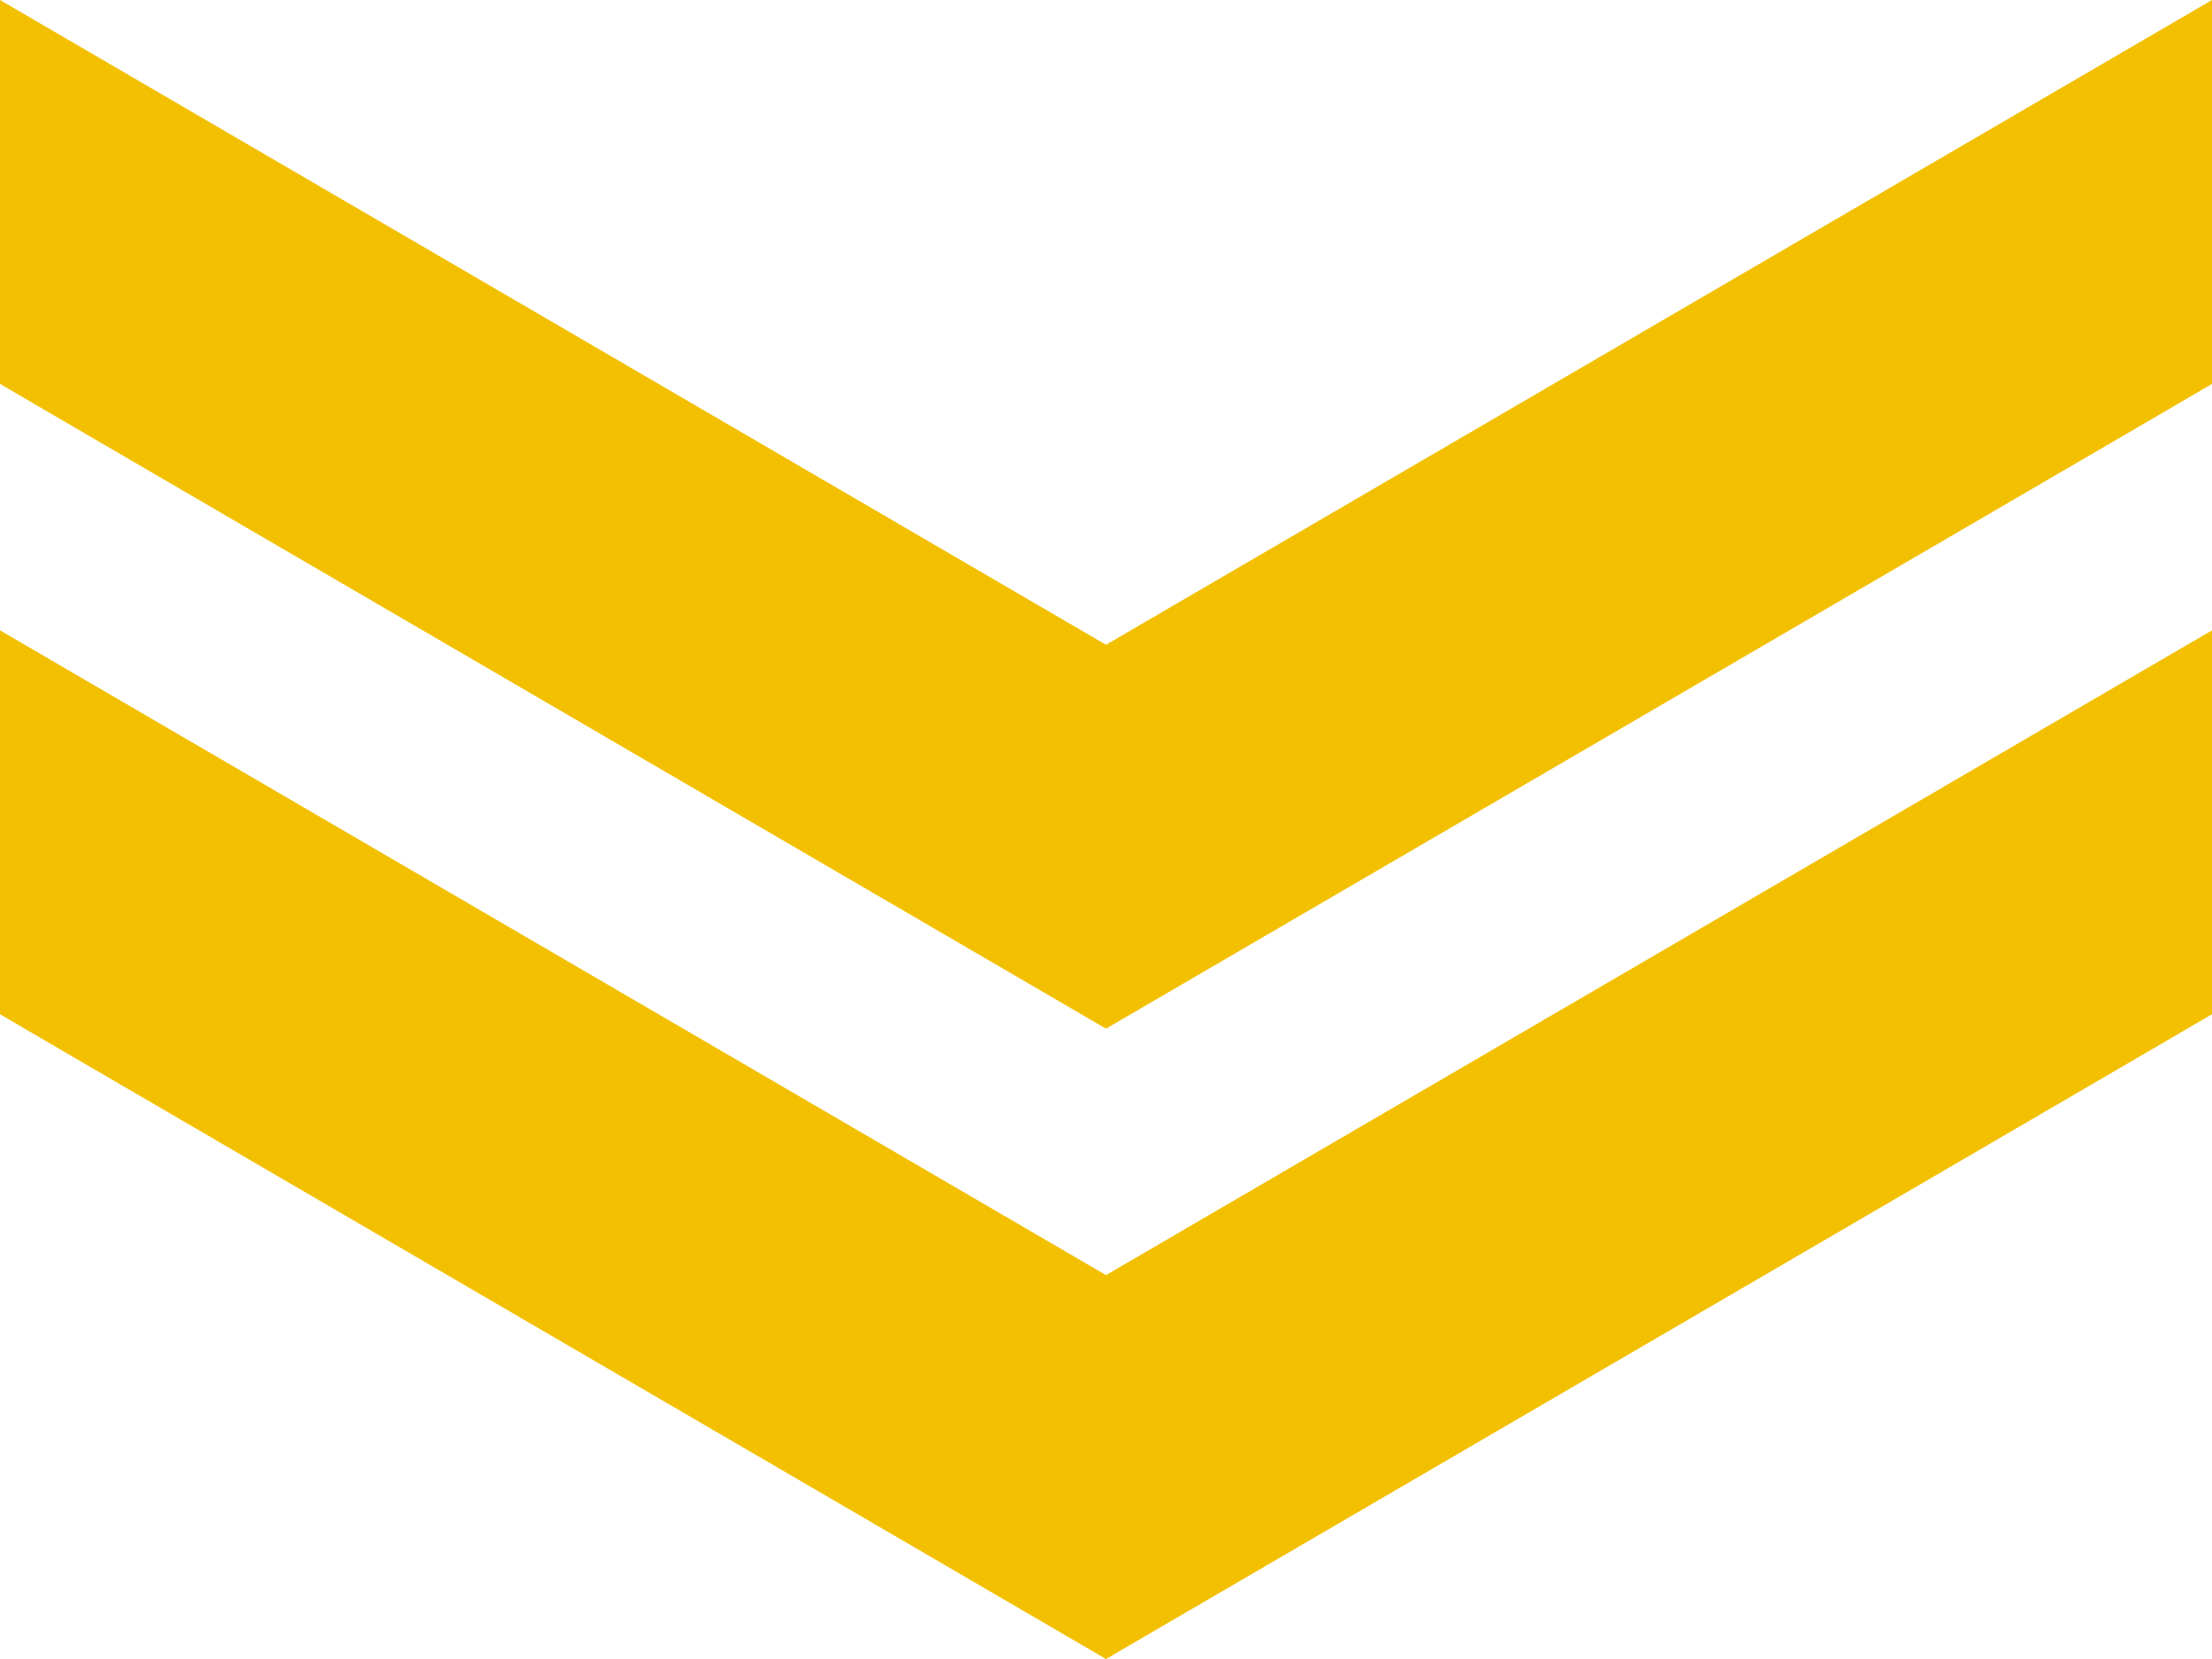
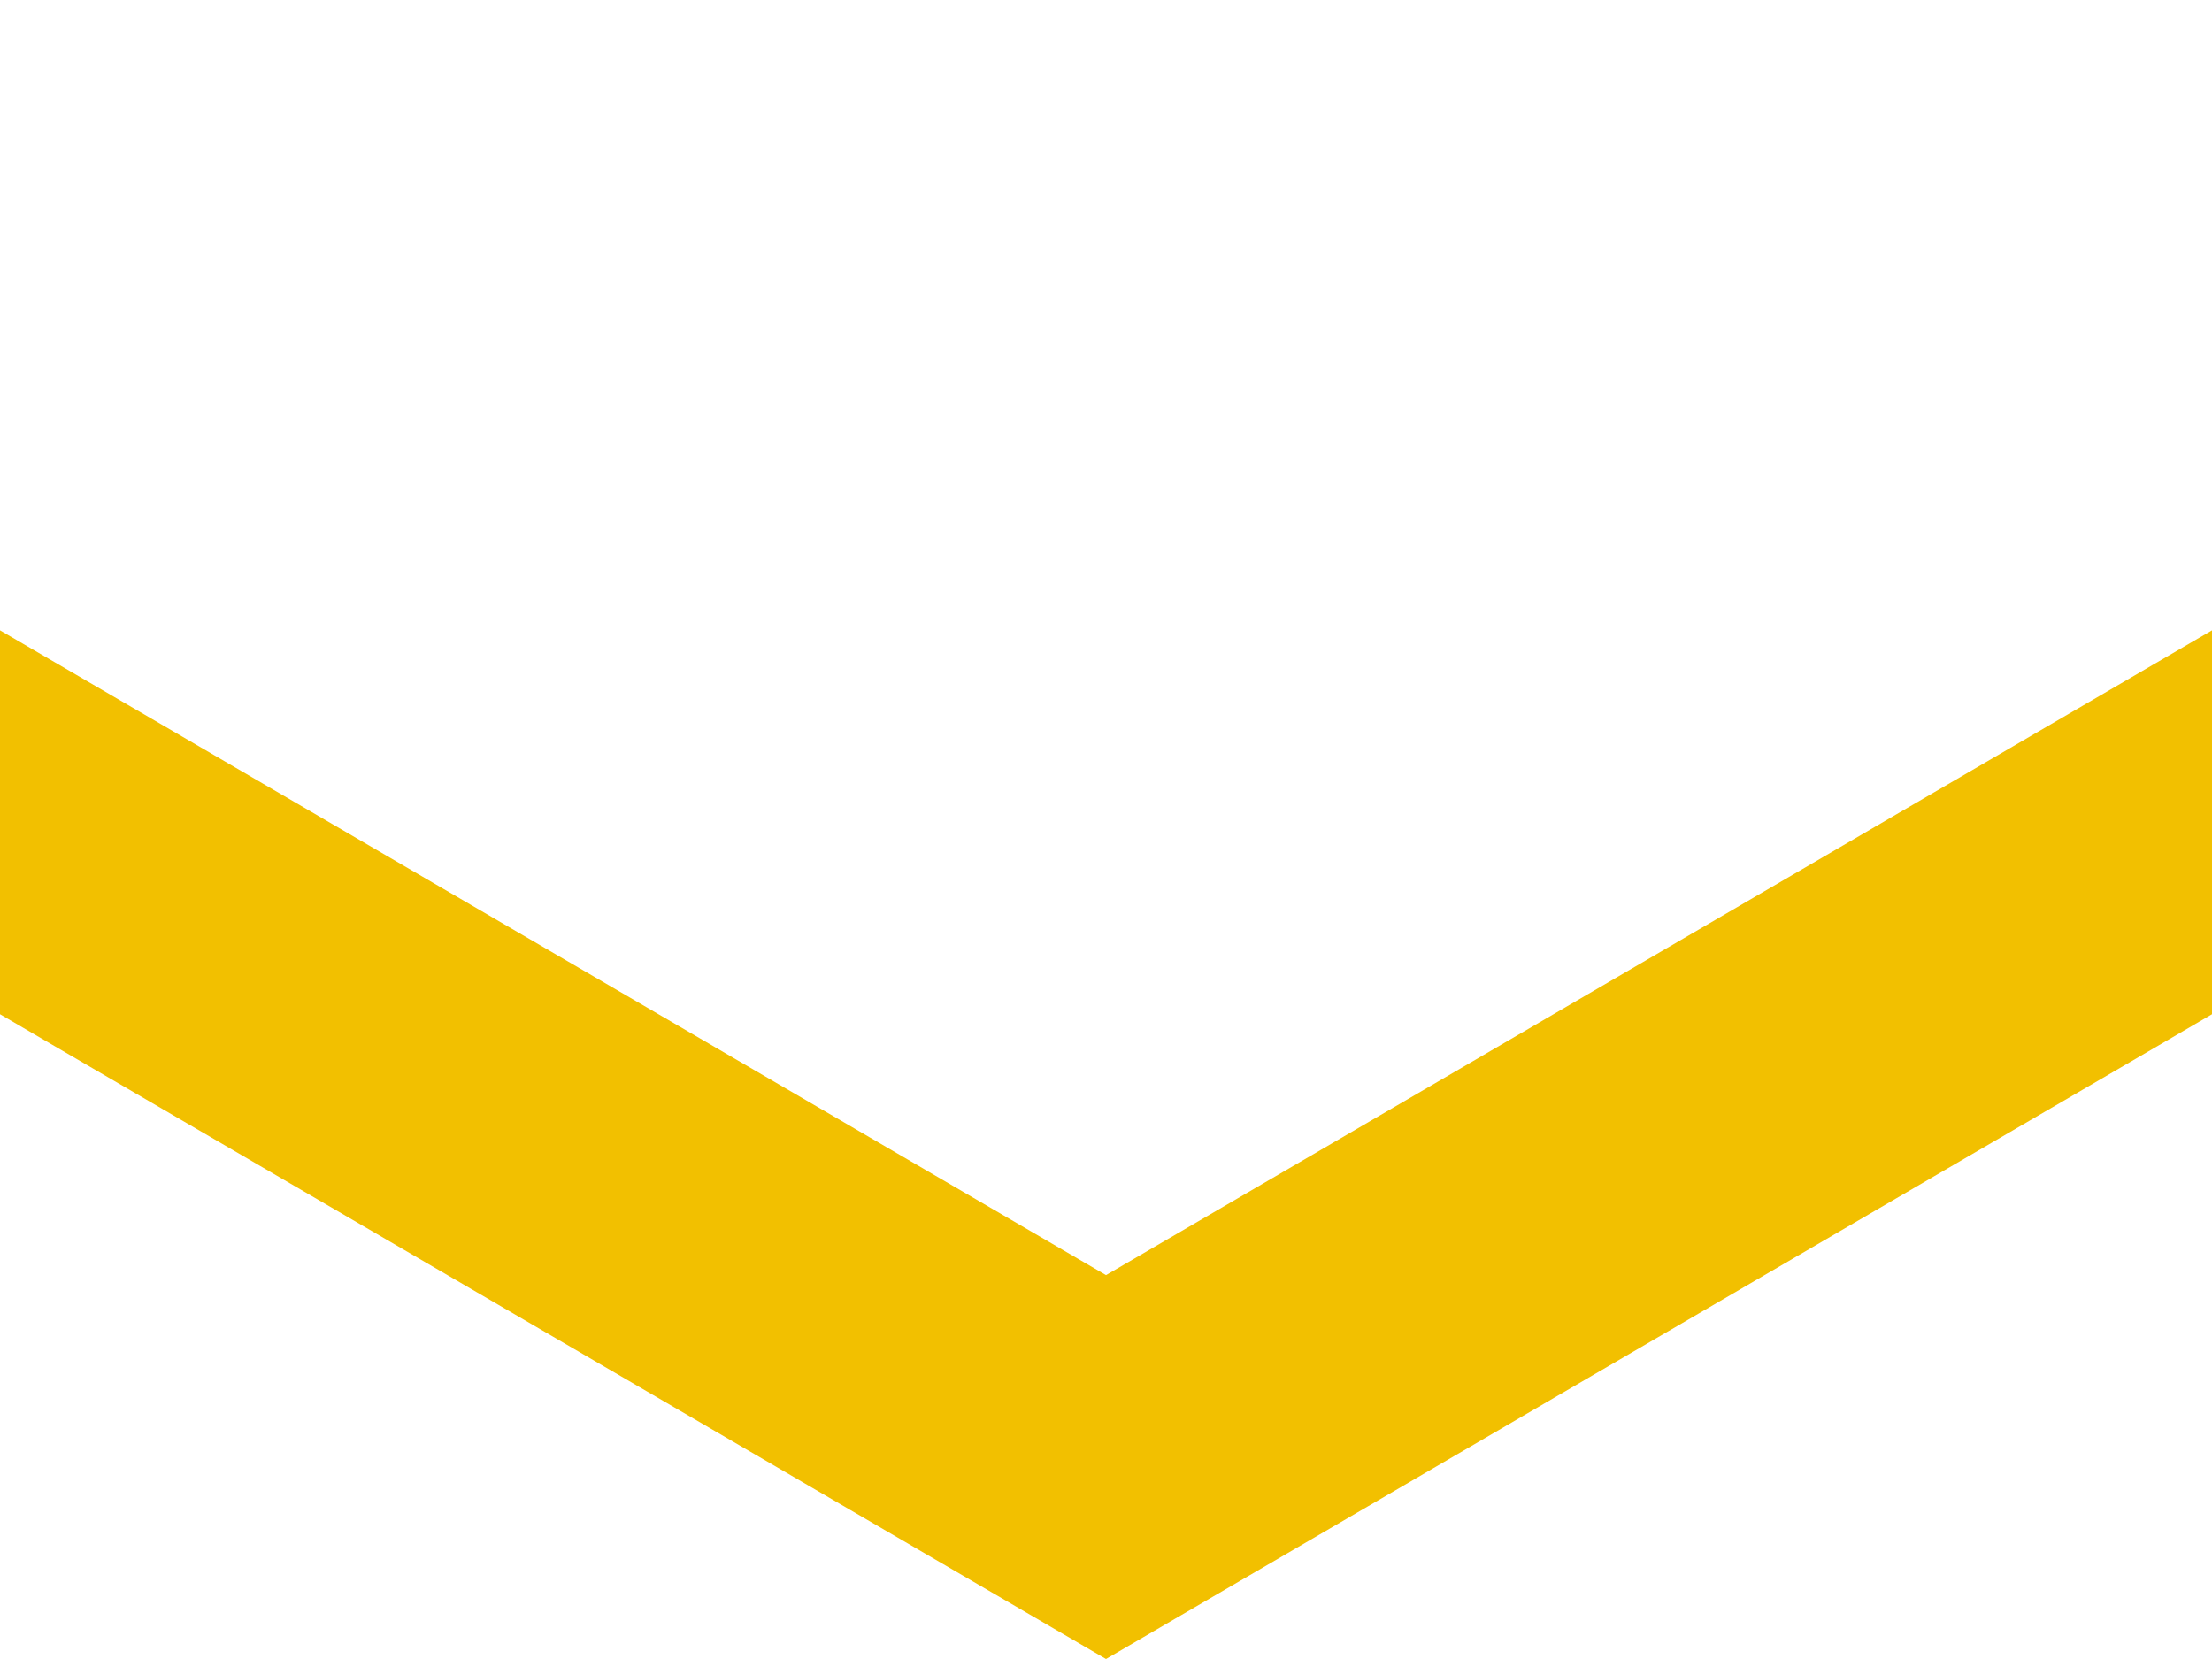
<svg xmlns="http://www.w3.org/2000/svg" width="80" height="60" viewBox="0 0 80 60">
  <g id="グループ_265" data-name="グループ 265" transform="translate(-185.745 -82.773)">
-     <path id="パス_429" data-name="パス 429" d="M240.025,99.767l-14.28,8.325-14.28-8.325-25.72-14.994V98.657l1.9,1.11,38.1,22.209,38.1-22.209,1.9-1.11V84.773Z" transform="translate(0 -2)" fill="#f2c000" />
    <path id="パス_430" data-name="パス 430" d="M240.025,113.63l-14.28,8.325-14.28-8.325-25.72-14.994V112.52l1.9,1.11,38.1,22.209,38.1-22.209,1.9-1.11V98.636Z" transform="translate(0 6.934)" fill="#f2c000" />
  </g>
</svg>